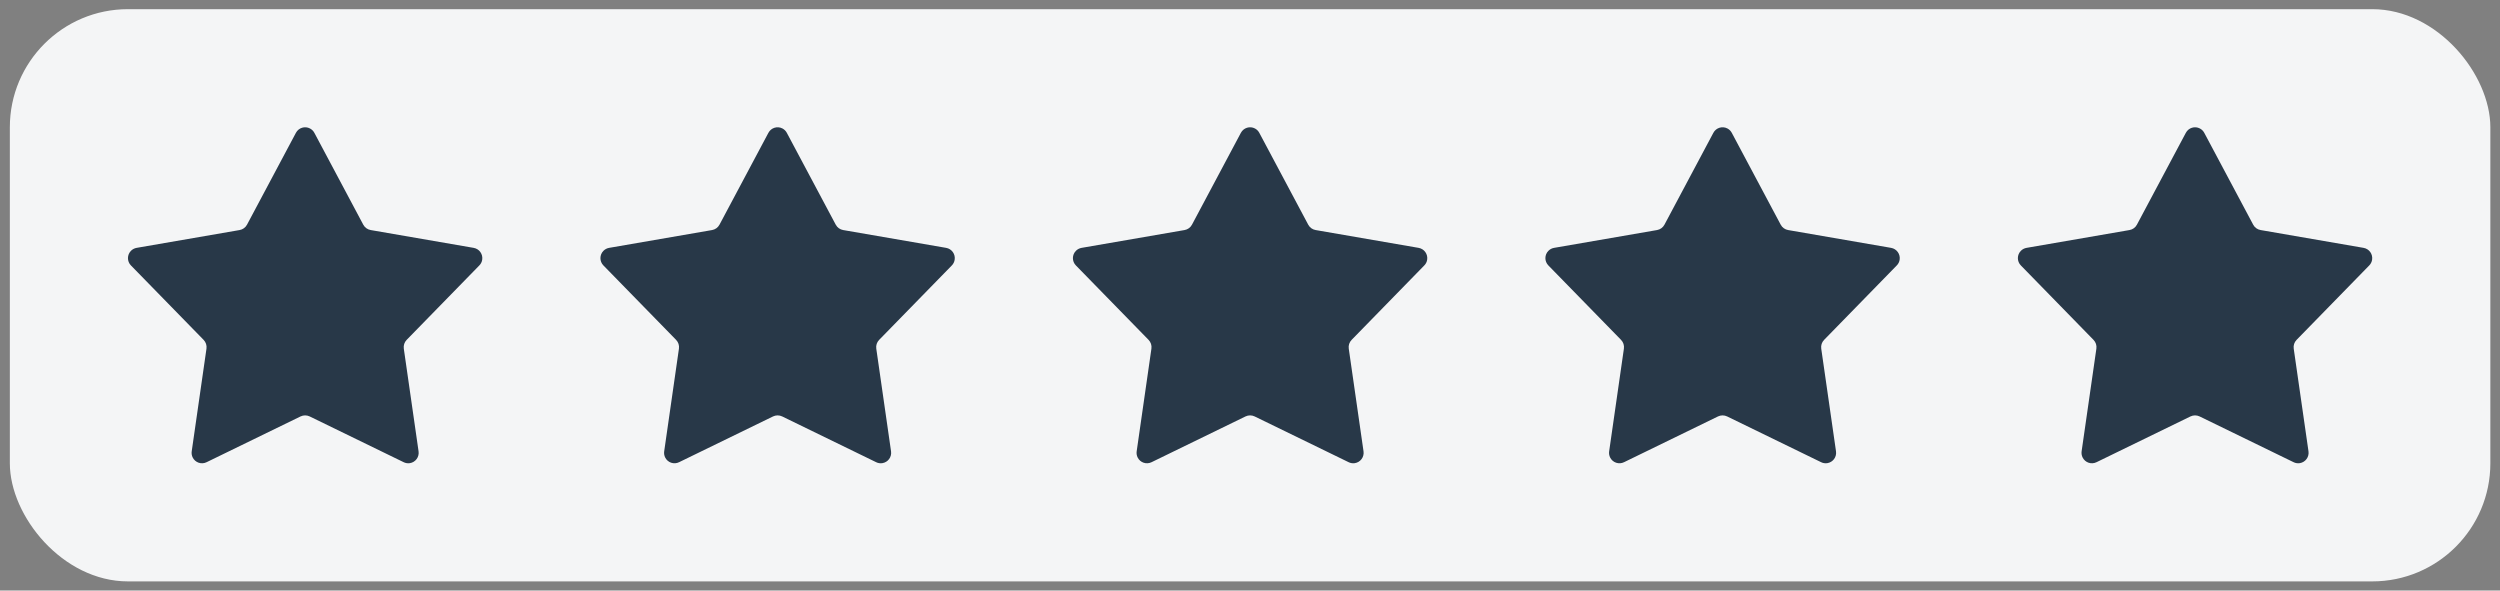
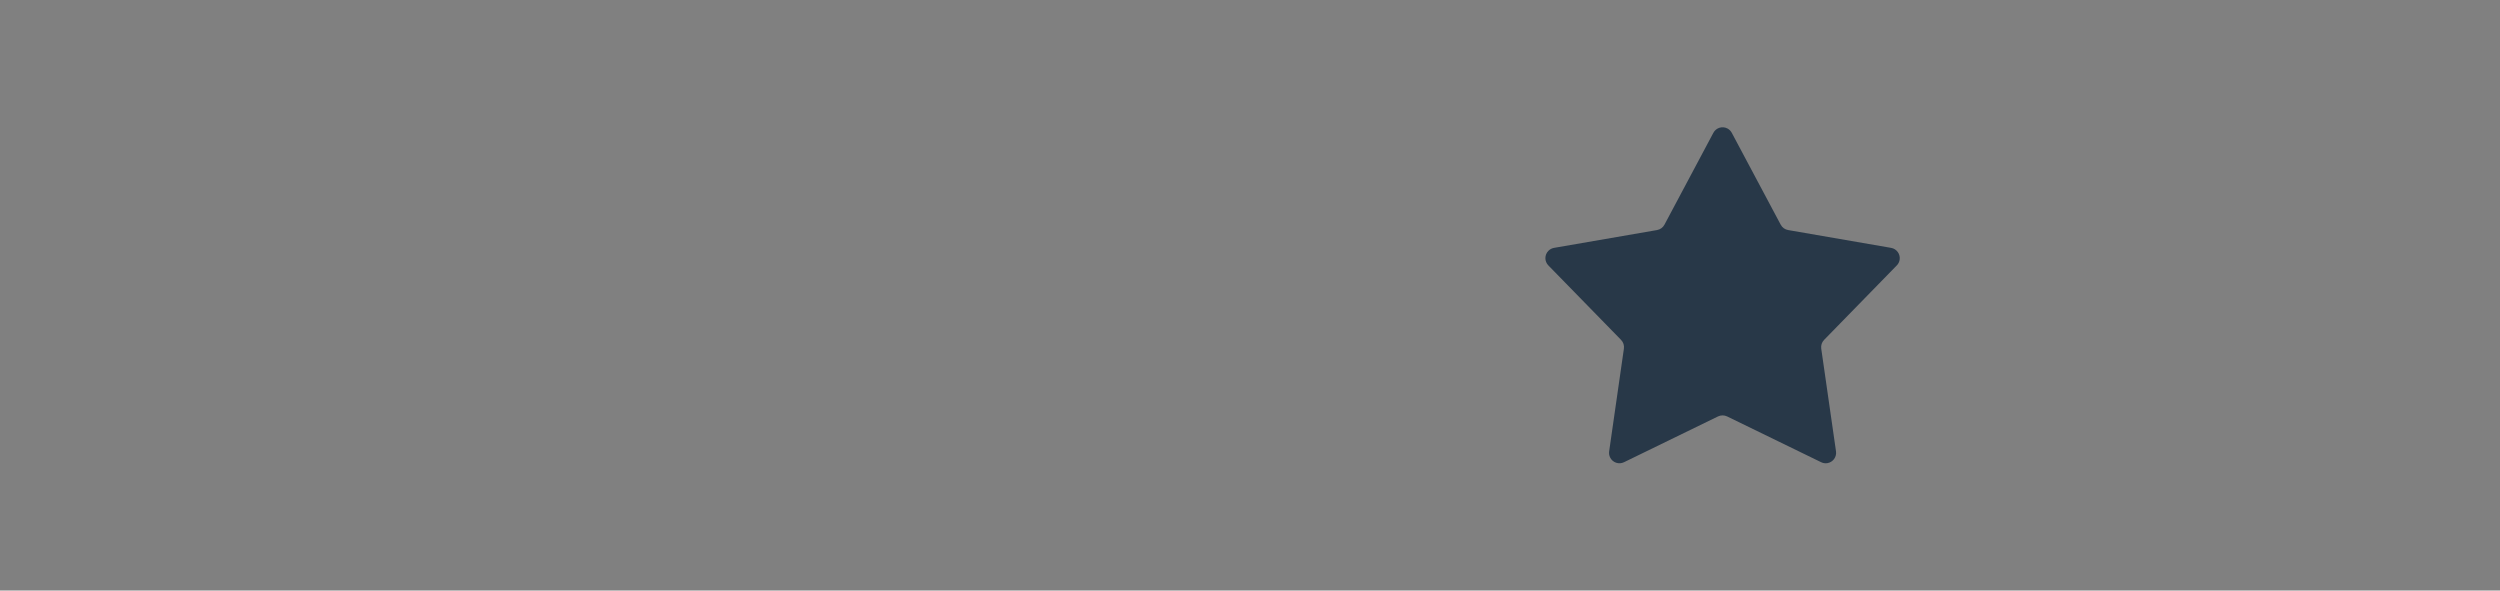
<svg xmlns="http://www.w3.org/2000/svg" width="127" height="30" viewBox="0 0 127 30" fill="none">
  <rect x="0" y="0" width="127" height="30" fill="#808080" stroke="none" />
-   <rect x="0.5" y="0.466" width="126.01" height="29.069" rx="6" fill="#F4F5F6" />
-   <path d="M15.97 6.749L18.454 11.414C18.531 11.559 18.671 11.66 18.832 11.687L24.06 12.591C24.349 12.64 24.543 12.913 24.495 13.201C24.477 13.309 24.426 13.408 24.349 13.485L20.659 17.265C20.544 17.383 20.49 17.547 20.513 17.711L21.263 22.927C21.306 23.216 21.107 23.485 20.817 23.529C20.71 23.544 20.601 23.528 20.505 23.479L15.733 21.155C15.587 21.084 15.415 21.084 15.268 21.155L10.497 23.479C10.235 23.609 9.917 23.502 9.788 23.239C9.74 23.142 9.723 23.033 9.739 22.927L10.489 17.711C10.512 17.547 10.458 17.383 10.343 17.265L6.652 13.485C6.447 13.277 6.45 12.941 6.658 12.737C6.735 12.66 6.835 12.61 6.942 12.591L12.17 11.687C12.331 11.66 12.471 11.559 12.548 11.414L15.032 6.749C15.168 6.49 15.489 6.39 15.748 6.527C15.842 6.577 15.92 6.654 15.97 6.749Z" fill="#283848" />
-   <path d="M39.971 6.749L42.456 11.414C42.533 11.559 42.672 11.66 42.834 11.687L48.062 12.591C48.35 12.64 48.545 12.913 48.496 13.201C48.478 13.309 48.428 13.408 48.352 13.485L44.661 17.265C44.545 17.383 44.492 17.547 44.515 17.711L45.265 22.927C45.308 23.216 45.109 23.485 44.819 23.529C44.712 23.544 44.603 23.528 44.507 23.479L39.735 21.155C39.589 21.084 39.417 21.084 39.27 21.155L34.499 23.479C34.237 23.609 33.919 23.502 33.79 23.239C33.742 23.142 33.725 23.033 33.741 22.927L34.49 17.711C34.514 17.547 34.46 17.383 34.345 17.265L30.654 13.485C30.449 13.277 30.451 12.941 30.66 12.737C30.737 12.66 30.837 12.61 30.944 12.591L36.172 11.687C36.333 11.66 36.473 11.559 36.55 11.414L39.034 6.749C39.17 6.49 39.491 6.39 39.75 6.527C39.844 6.577 39.922 6.654 39.971 6.749Z" fill="#283848" />
-   <path d="M63.973 6.749L66.458 11.414C66.535 11.559 66.674 11.66 66.836 11.687L72.064 12.591C72.352 12.64 72.547 12.913 72.499 13.201C72.481 13.309 72.43 13.408 72.353 13.485L68.663 17.265C68.547 17.383 68.493 17.547 68.517 17.711L69.267 22.927C69.31 23.216 69.111 23.485 68.821 23.529C68.714 23.544 68.605 23.528 68.509 23.479L63.737 21.155C63.591 21.084 63.419 21.084 63.272 21.155L58.501 23.479C58.239 23.609 57.921 23.502 57.792 23.239C57.744 23.142 57.727 23.033 57.743 22.927L58.492 17.711C58.516 17.547 58.462 17.383 58.347 17.265L54.656 13.485C54.451 13.277 54.453 12.941 54.662 12.737C54.739 12.66 54.839 12.61 54.946 12.591L60.174 11.687C60.335 11.66 60.475 11.559 60.552 11.414L63.036 6.749C63.172 6.49 63.493 6.39 63.752 6.527C63.846 6.577 63.924 6.654 63.973 6.749Z" fill="#283848" />
  <path d="M87.975 6.749L90.46 11.414C90.537 11.559 90.676 11.66 90.838 11.687L96.066 12.591C96.354 12.64 96.549 12.913 96.501 13.201C96.483 13.309 96.432 13.408 96.355 13.485L92.665 17.265C92.549 17.383 92.496 17.547 92.519 17.711L93.269 22.927C93.312 23.216 93.113 23.485 92.823 23.529C92.716 23.544 92.607 23.528 92.511 23.479L87.739 21.155C87.593 21.084 87.421 21.084 87.274 21.155L82.503 23.479C82.241 23.609 81.923 23.502 81.794 23.239C81.746 23.142 81.729 23.033 81.745 22.927L82.494 17.711C82.518 17.547 82.464 17.383 82.349 17.265L78.658 13.485C78.453 13.277 78.455 12.941 78.664 12.737C78.741 12.66 78.841 12.61 78.948 12.591L84.176 11.687C84.337 11.66 84.477 11.559 84.554 11.414L87.038 6.749C87.174 6.49 87.495 6.39 87.754 6.527C87.848 6.577 87.926 6.654 87.975 6.749Z" fill="#283848" />
-   <path d="M111.977 6.749L114.462 11.414C114.538 11.559 114.678 11.66 114.84 11.687L120.068 12.591C120.356 12.64 120.55 12.913 120.502 13.201C120.484 13.309 120.433 13.408 120.357 13.485L116.667 17.265C116.551 17.383 116.497 17.547 116.521 17.711L117.271 22.927C117.314 23.216 117.114 23.485 116.825 23.529C116.718 23.544 116.609 23.528 116.513 23.479L111.741 21.155C111.594 21.084 111.423 21.084 111.276 21.155L106.505 23.479C106.242 23.609 105.925 23.502 105.796 23.239C105.748 23.142 105.731 23.033 105.746 22.927L106.496 17.711C106.52 17.547 106.466 17.383 106.35 17.265L102.66 13.485C102.455 13.277 102.457 12.941 102.666 12.737C102.743 12.66 102.843 12.61 102.95 12.591L108.177 11.687C108.339 11.66 108.479 11.559 108.555 11.414L111.04 6.749C111.176 6.49 111.496 6.39 111.755 6.527C111.85 6.577 111.927 6.654 111.977 6.749Z" fill="#283848" />
</svg>